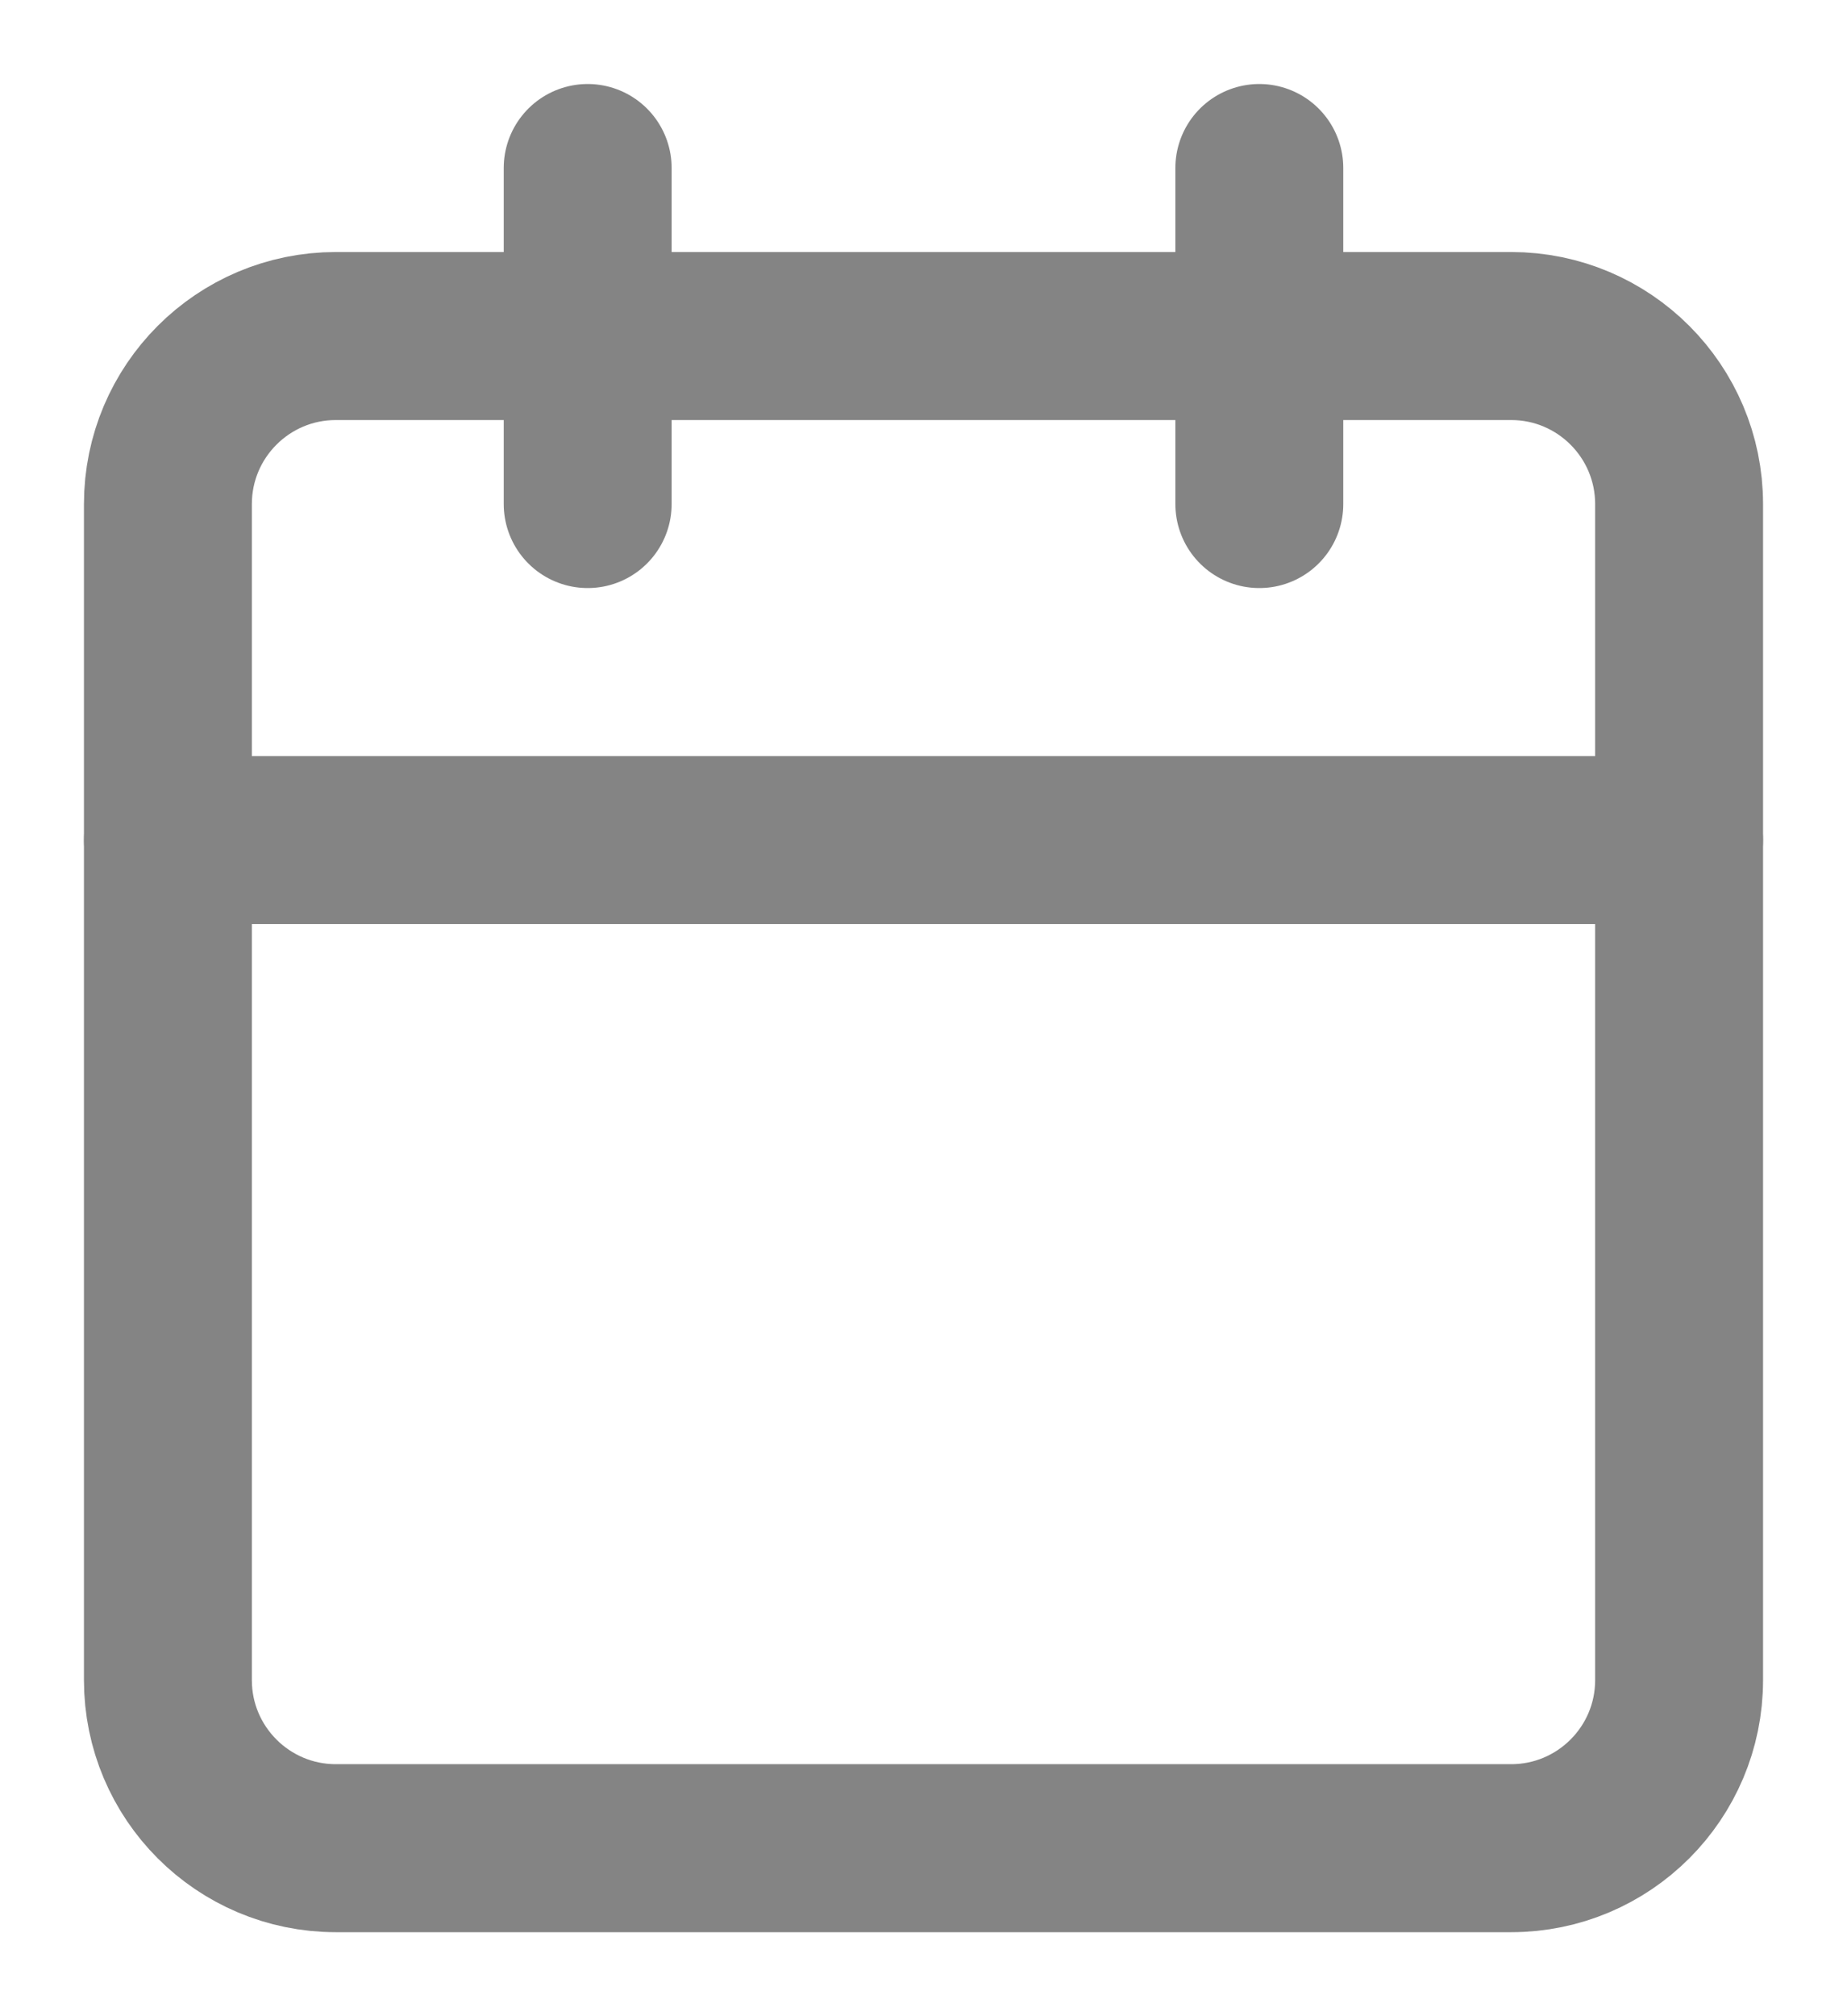
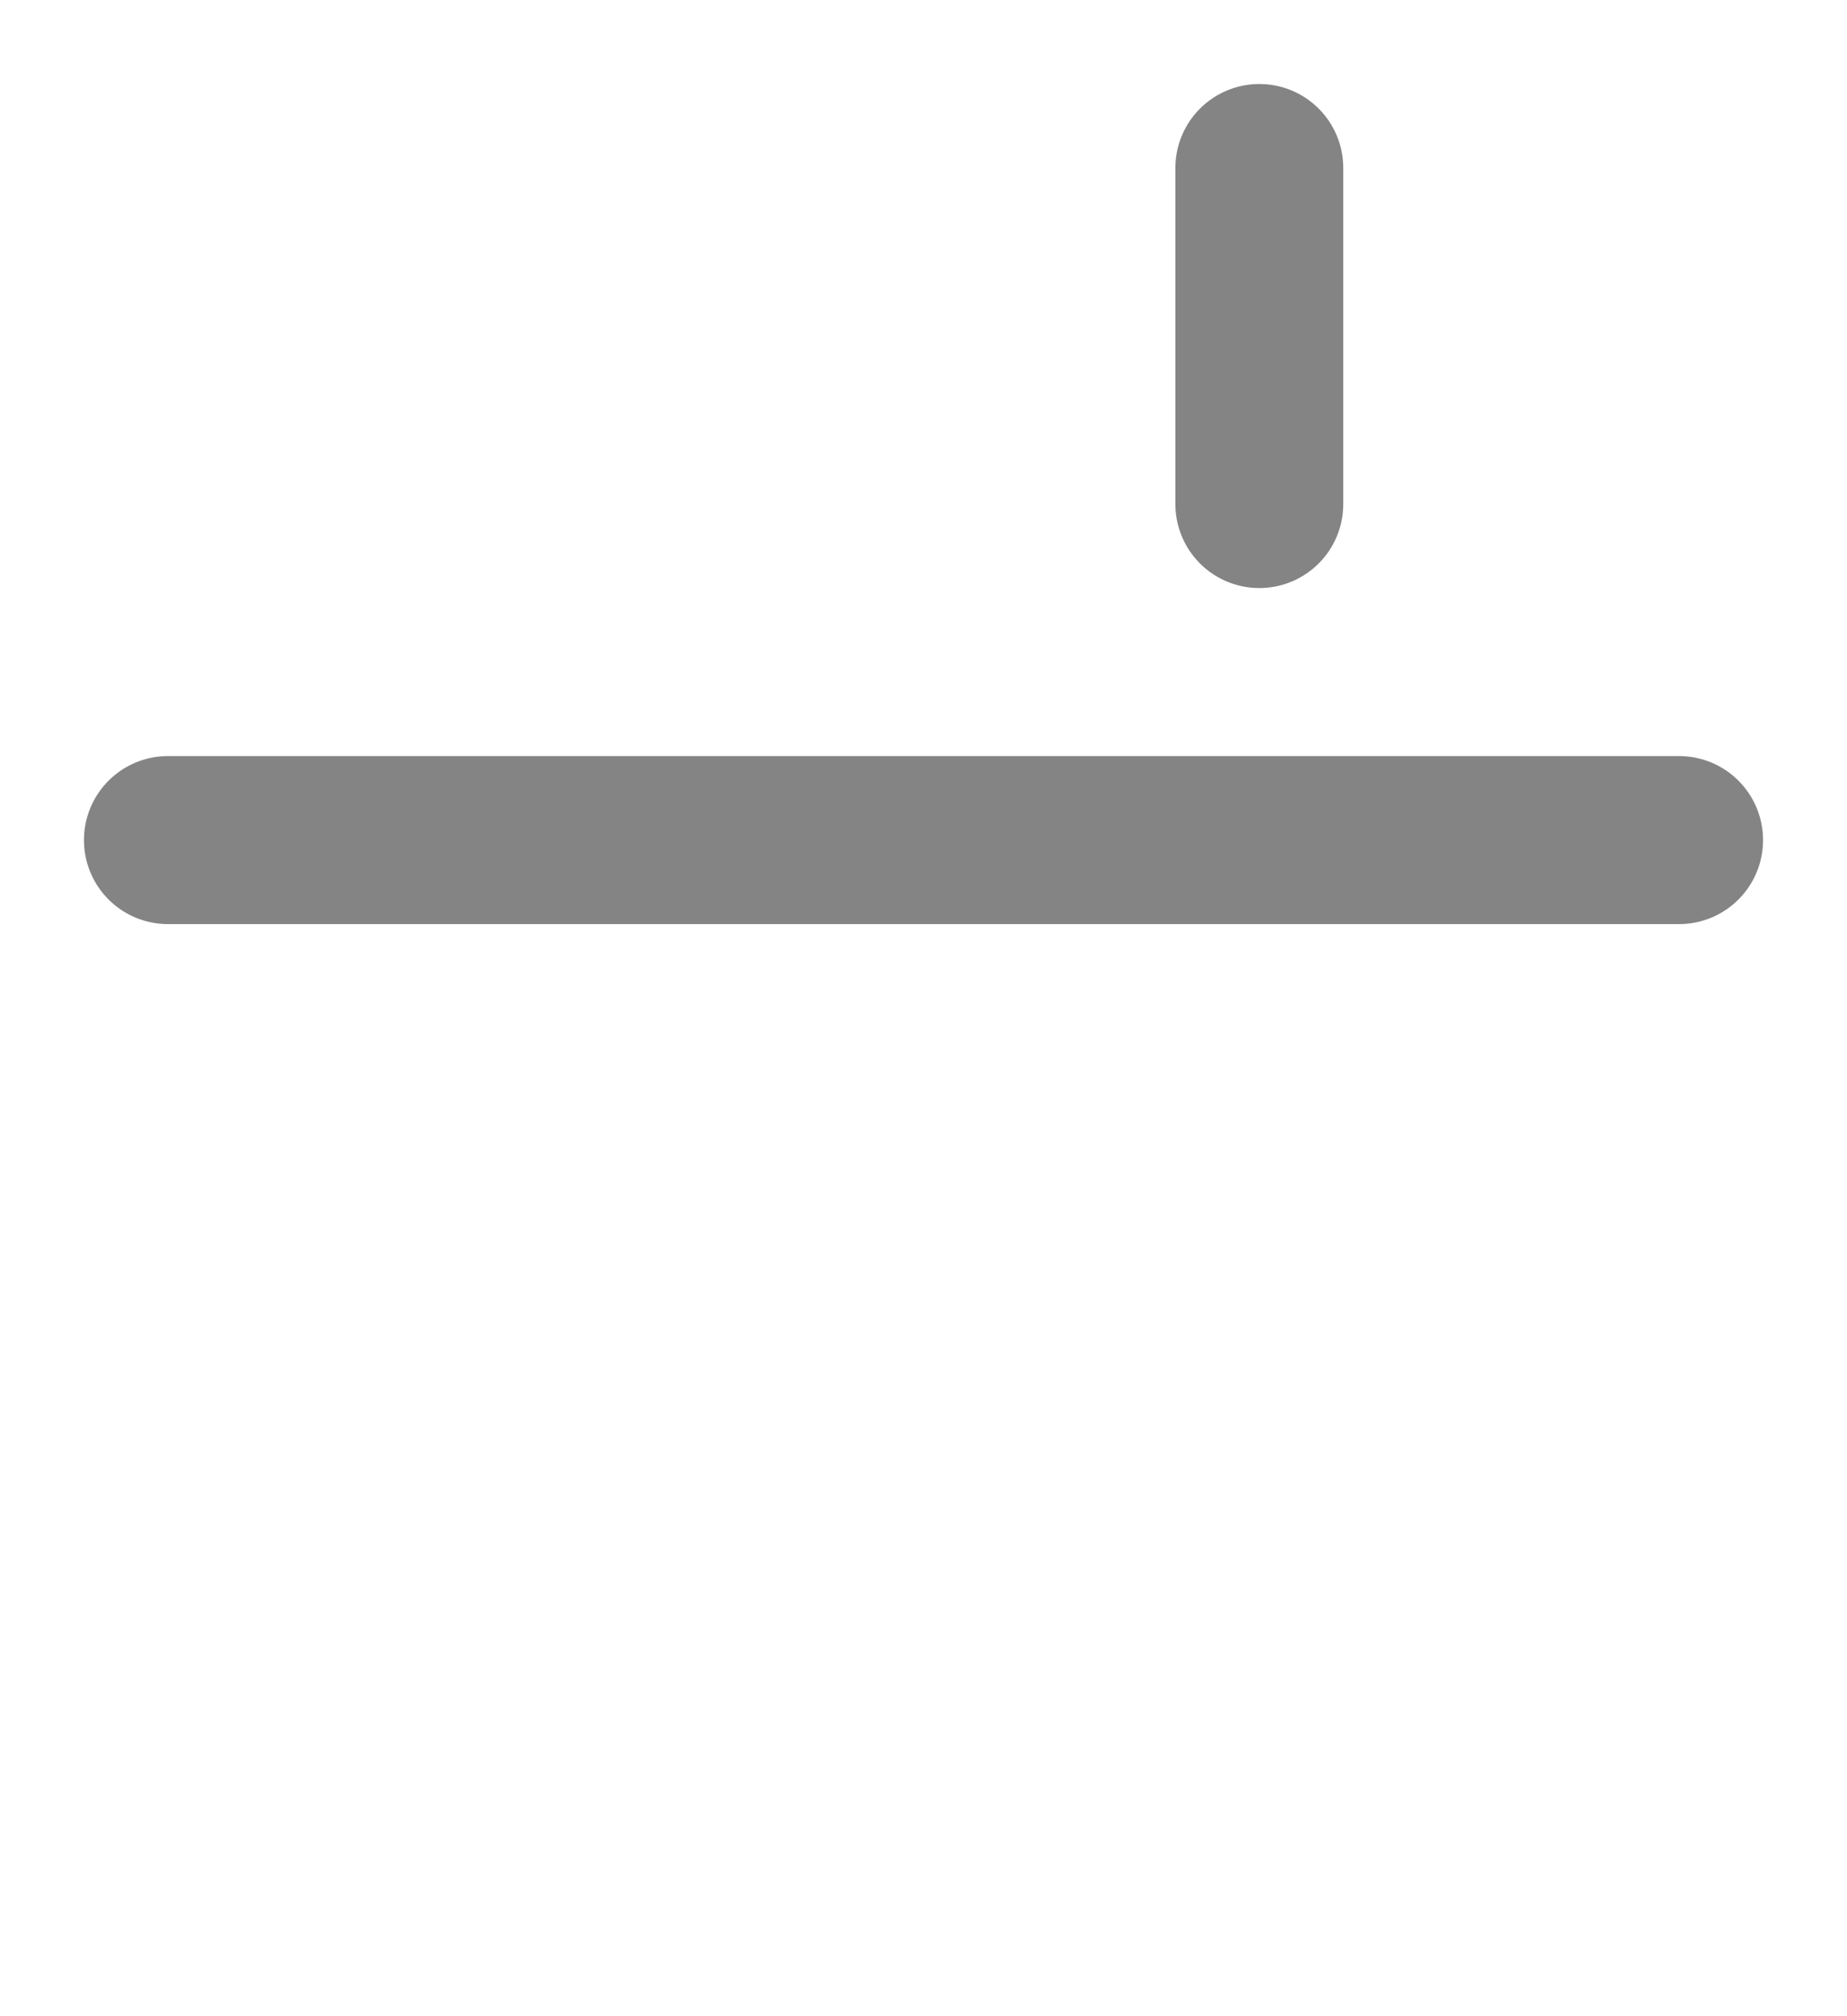
<svg xmlns="http://www.w3.org/2000/svg" width="11" height="12" viewBox="0 0 11 12" fill="none">
-   <path d="M9 2H2C1.448 2 1 2.448 1 3V10C1 10.552 1.448 11 2 11H9C9.552 11 10 10.552 10 10V3C10 2.448 9.552 2 9 2Z" stroke="#848484" stroke-linecap="round" stroke-linejoin="round" />
  <path d="M7.5 1V3" stroke="#848484" stroke-linecap="round" stroke-linejoin="round" />
-   <path d="M3.5 1V3" stroke="#848484" stroke-linecap="round" stroke-linejoin="round" />
  <path d="M1 5H10" stroke="#848484" stroke-linecap="round" stroke-linejoin="round" />
</svg>